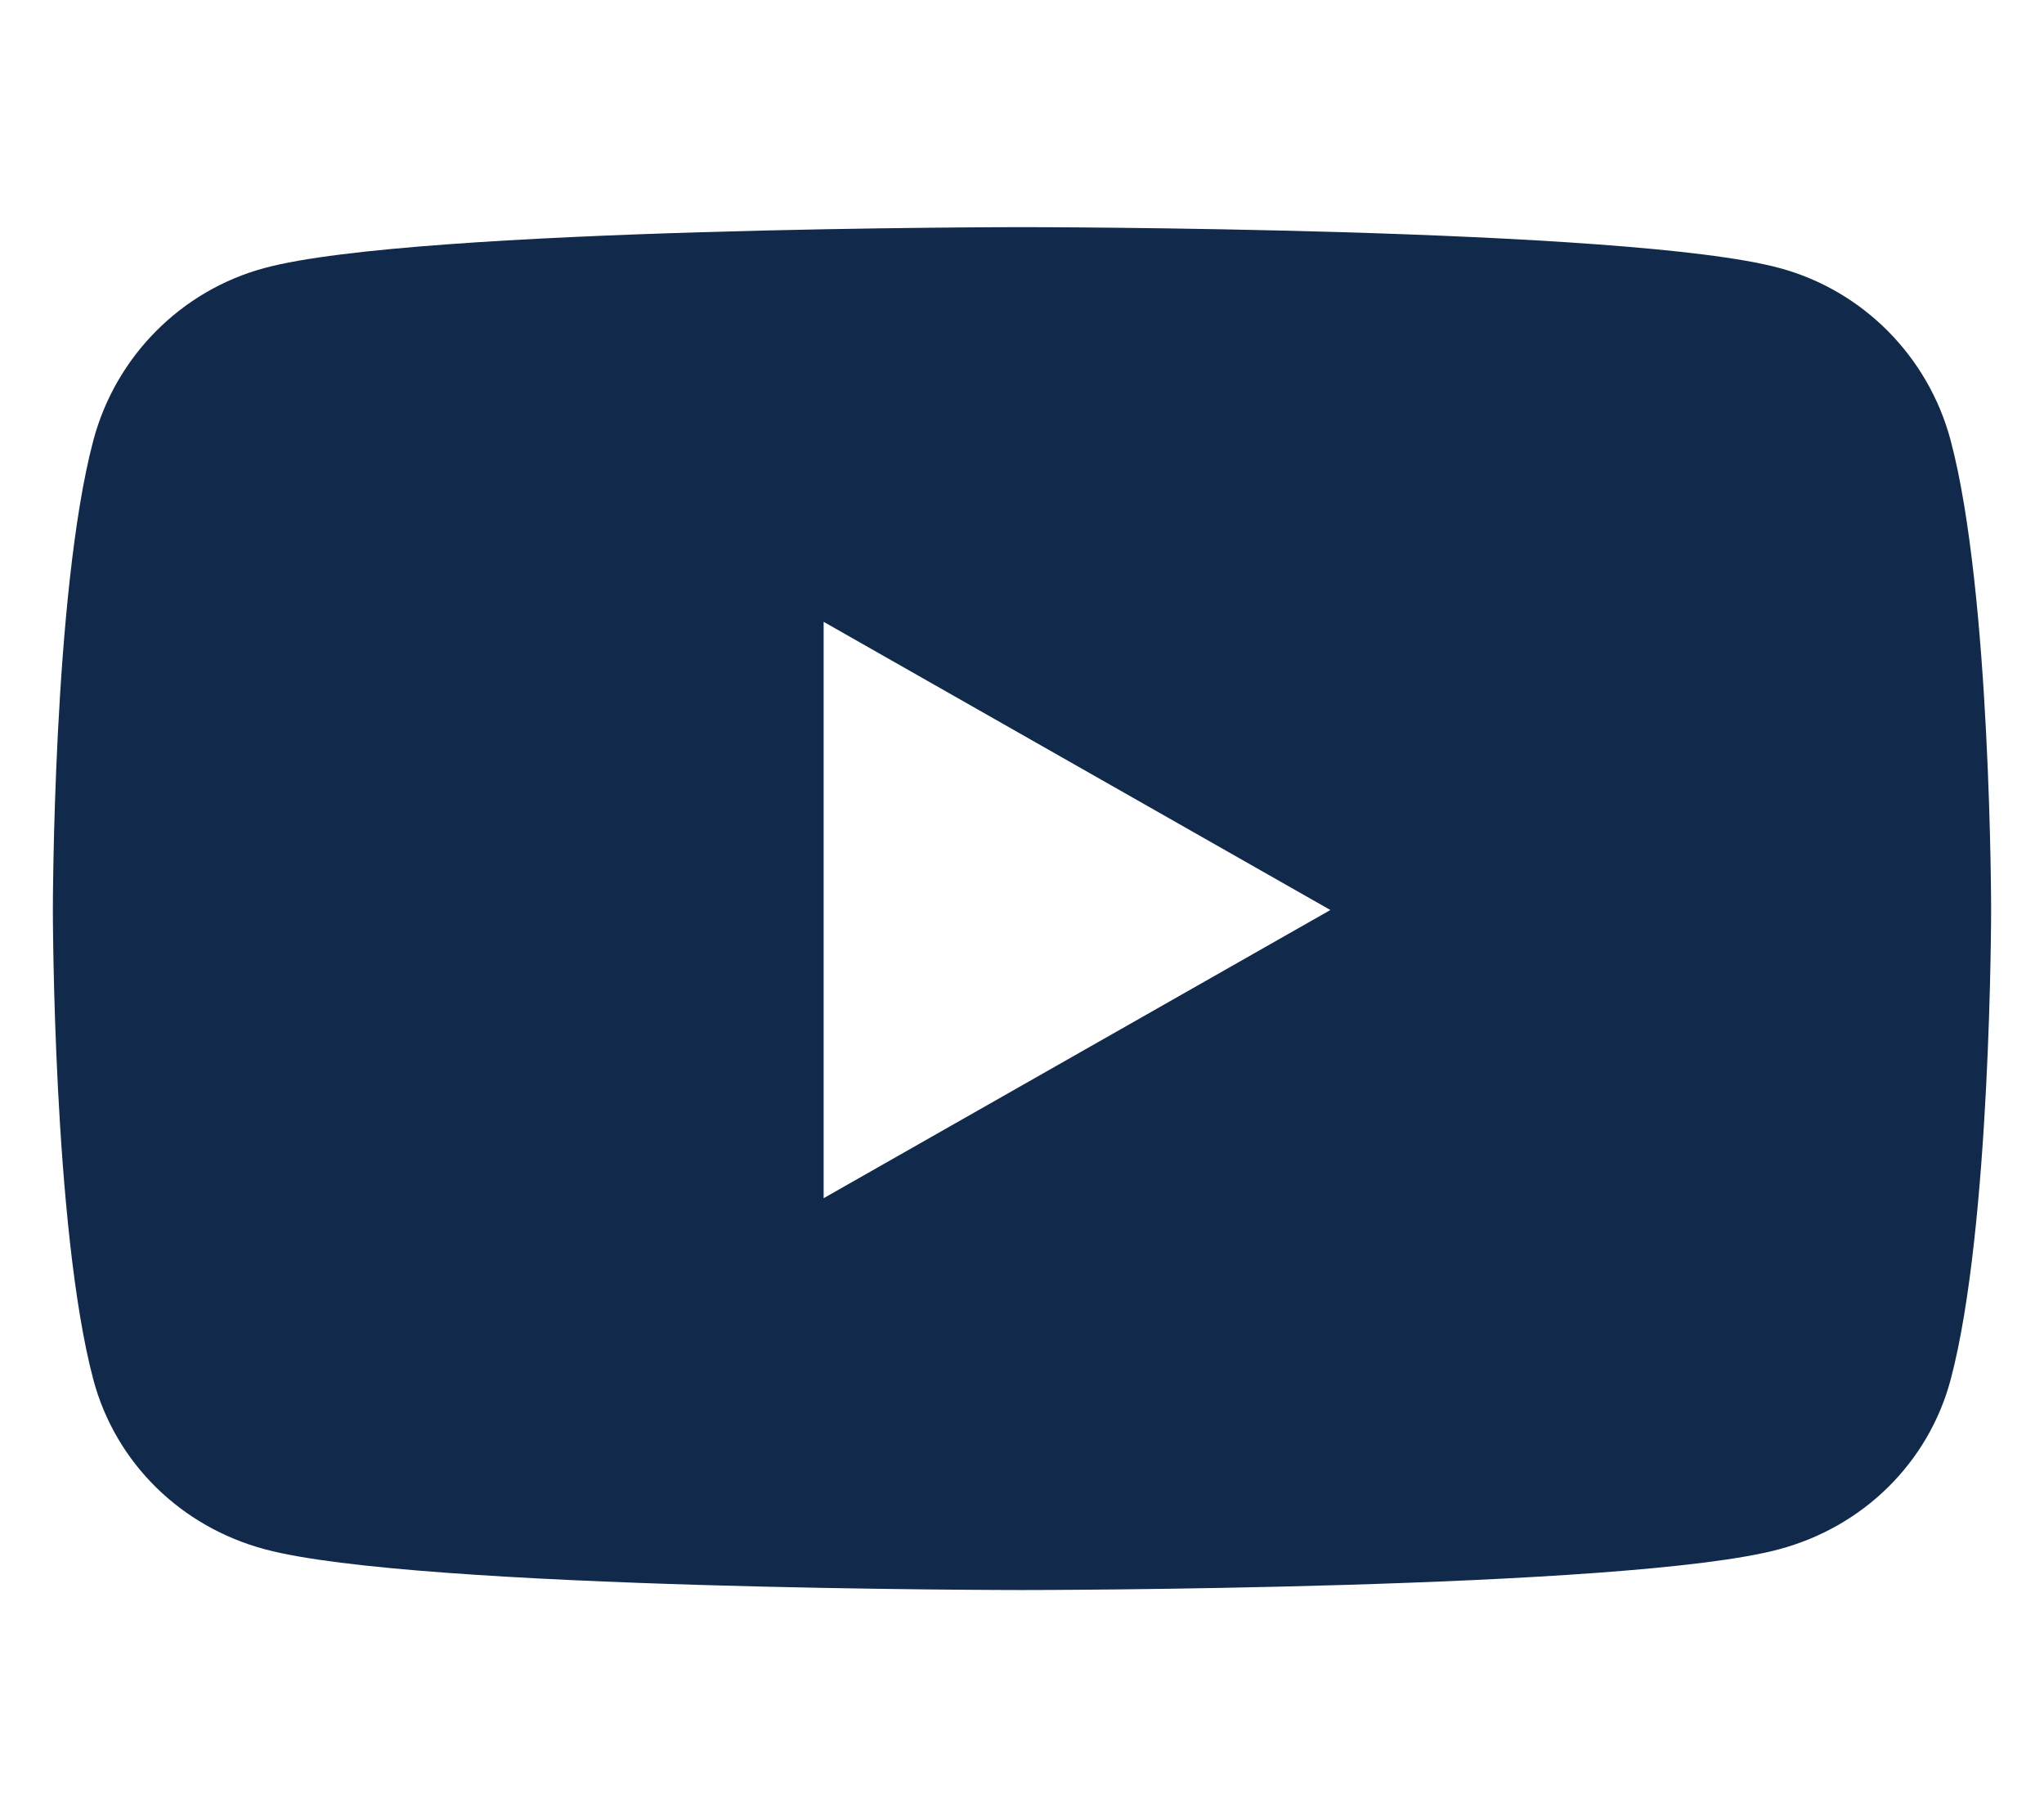
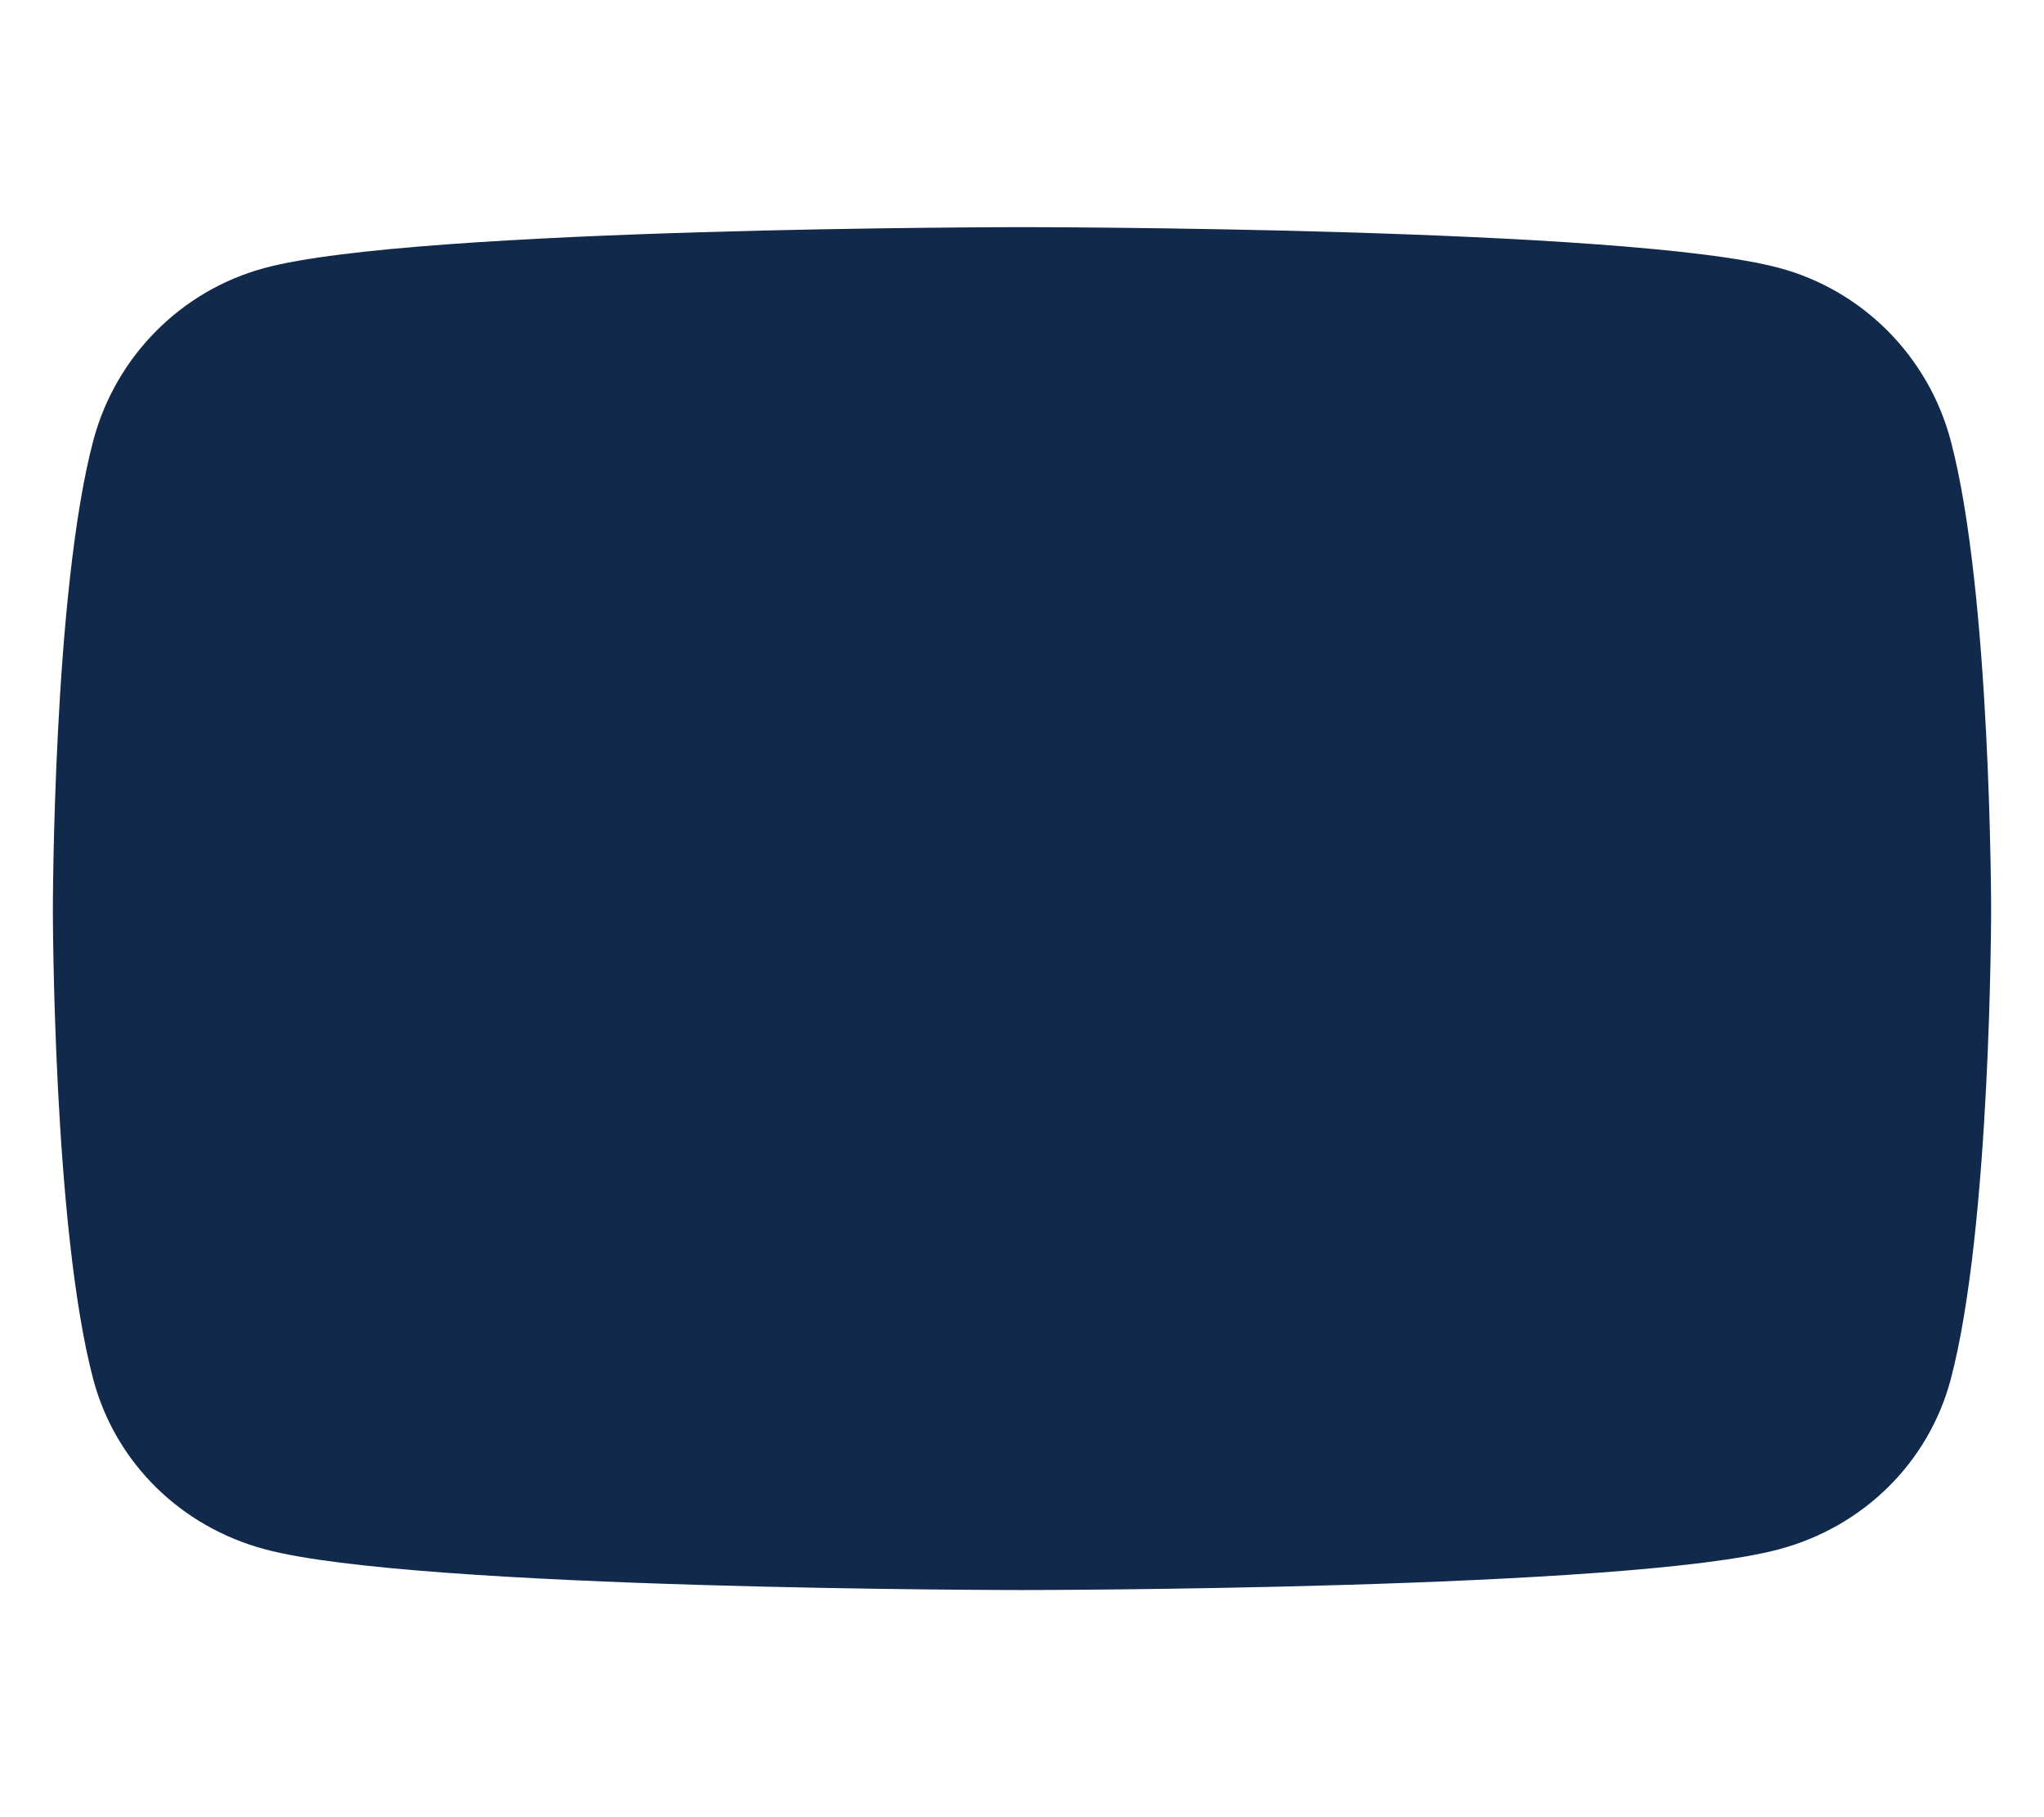
<svg xmlns="http://www.w3.org/2000/svg" version="1.2" viewBox="0 0 576 512" width="576" height="512">
  <title>youtube-svg</title>
  <style>
		.s0 { fill: #11294b } 
	</style>
-   <path id="Layer" fill-rule="evenodd" class="s0" d="m561.1 256.4c0 0 0 89.4-11.4 132.3-6.3 23.6-24.8 41.5-48.3 47.8-42.6 11.5-213.4 11.5-213.4 11.5 0 0-170.8 0-213.4-11.5-23.5-6.3-42-24.2-48.3-47.8-11.4-42.9-11.4-132.3-11.4-132.3 0 0 0-89.4 11.4-132.3 6.3-23.7 24.8-42.3 48.3-48.6 42.6-11.5 213.4-11.5 213.4-11.5 0 0 170.8 0 213.4 11.5 23.5 6.3 42 24.9 48.3 48.6 11.4 42.9 11.4 132.3 11.4 132.3zm-186.2 0l-142.8-81.2v162.4z" />
+   <path id="Layer" fill-rule="evenodd" class="s0" d="m561.1 256.4c0 0 0 89.4-11.4 132.3-6.3 23.6-24.8 41.5-48.3 47.8-42.6 11.5-213.4 11.5-213.4 11.5 0 0-170.8 0-213.4-11.5-23.5-6.3-42-24.2-48.3-47.8-11.4-42.9-11.4-132.3-11.4-132.3 0 0 0-89.4 11.4-132.3 6.3-23.7 24.8-42.3 48.3-48.6 42.6-11.5 213.4-11.5 213.4-11.5 0 0 170.8 0 213.4 11.5 23.5 6.3 42 24.9 48.3 48.6 11.4 42.9 11.4 132.3 11.4 132.3zm-186.2 0l-142.8-81.2z" />
</svg>